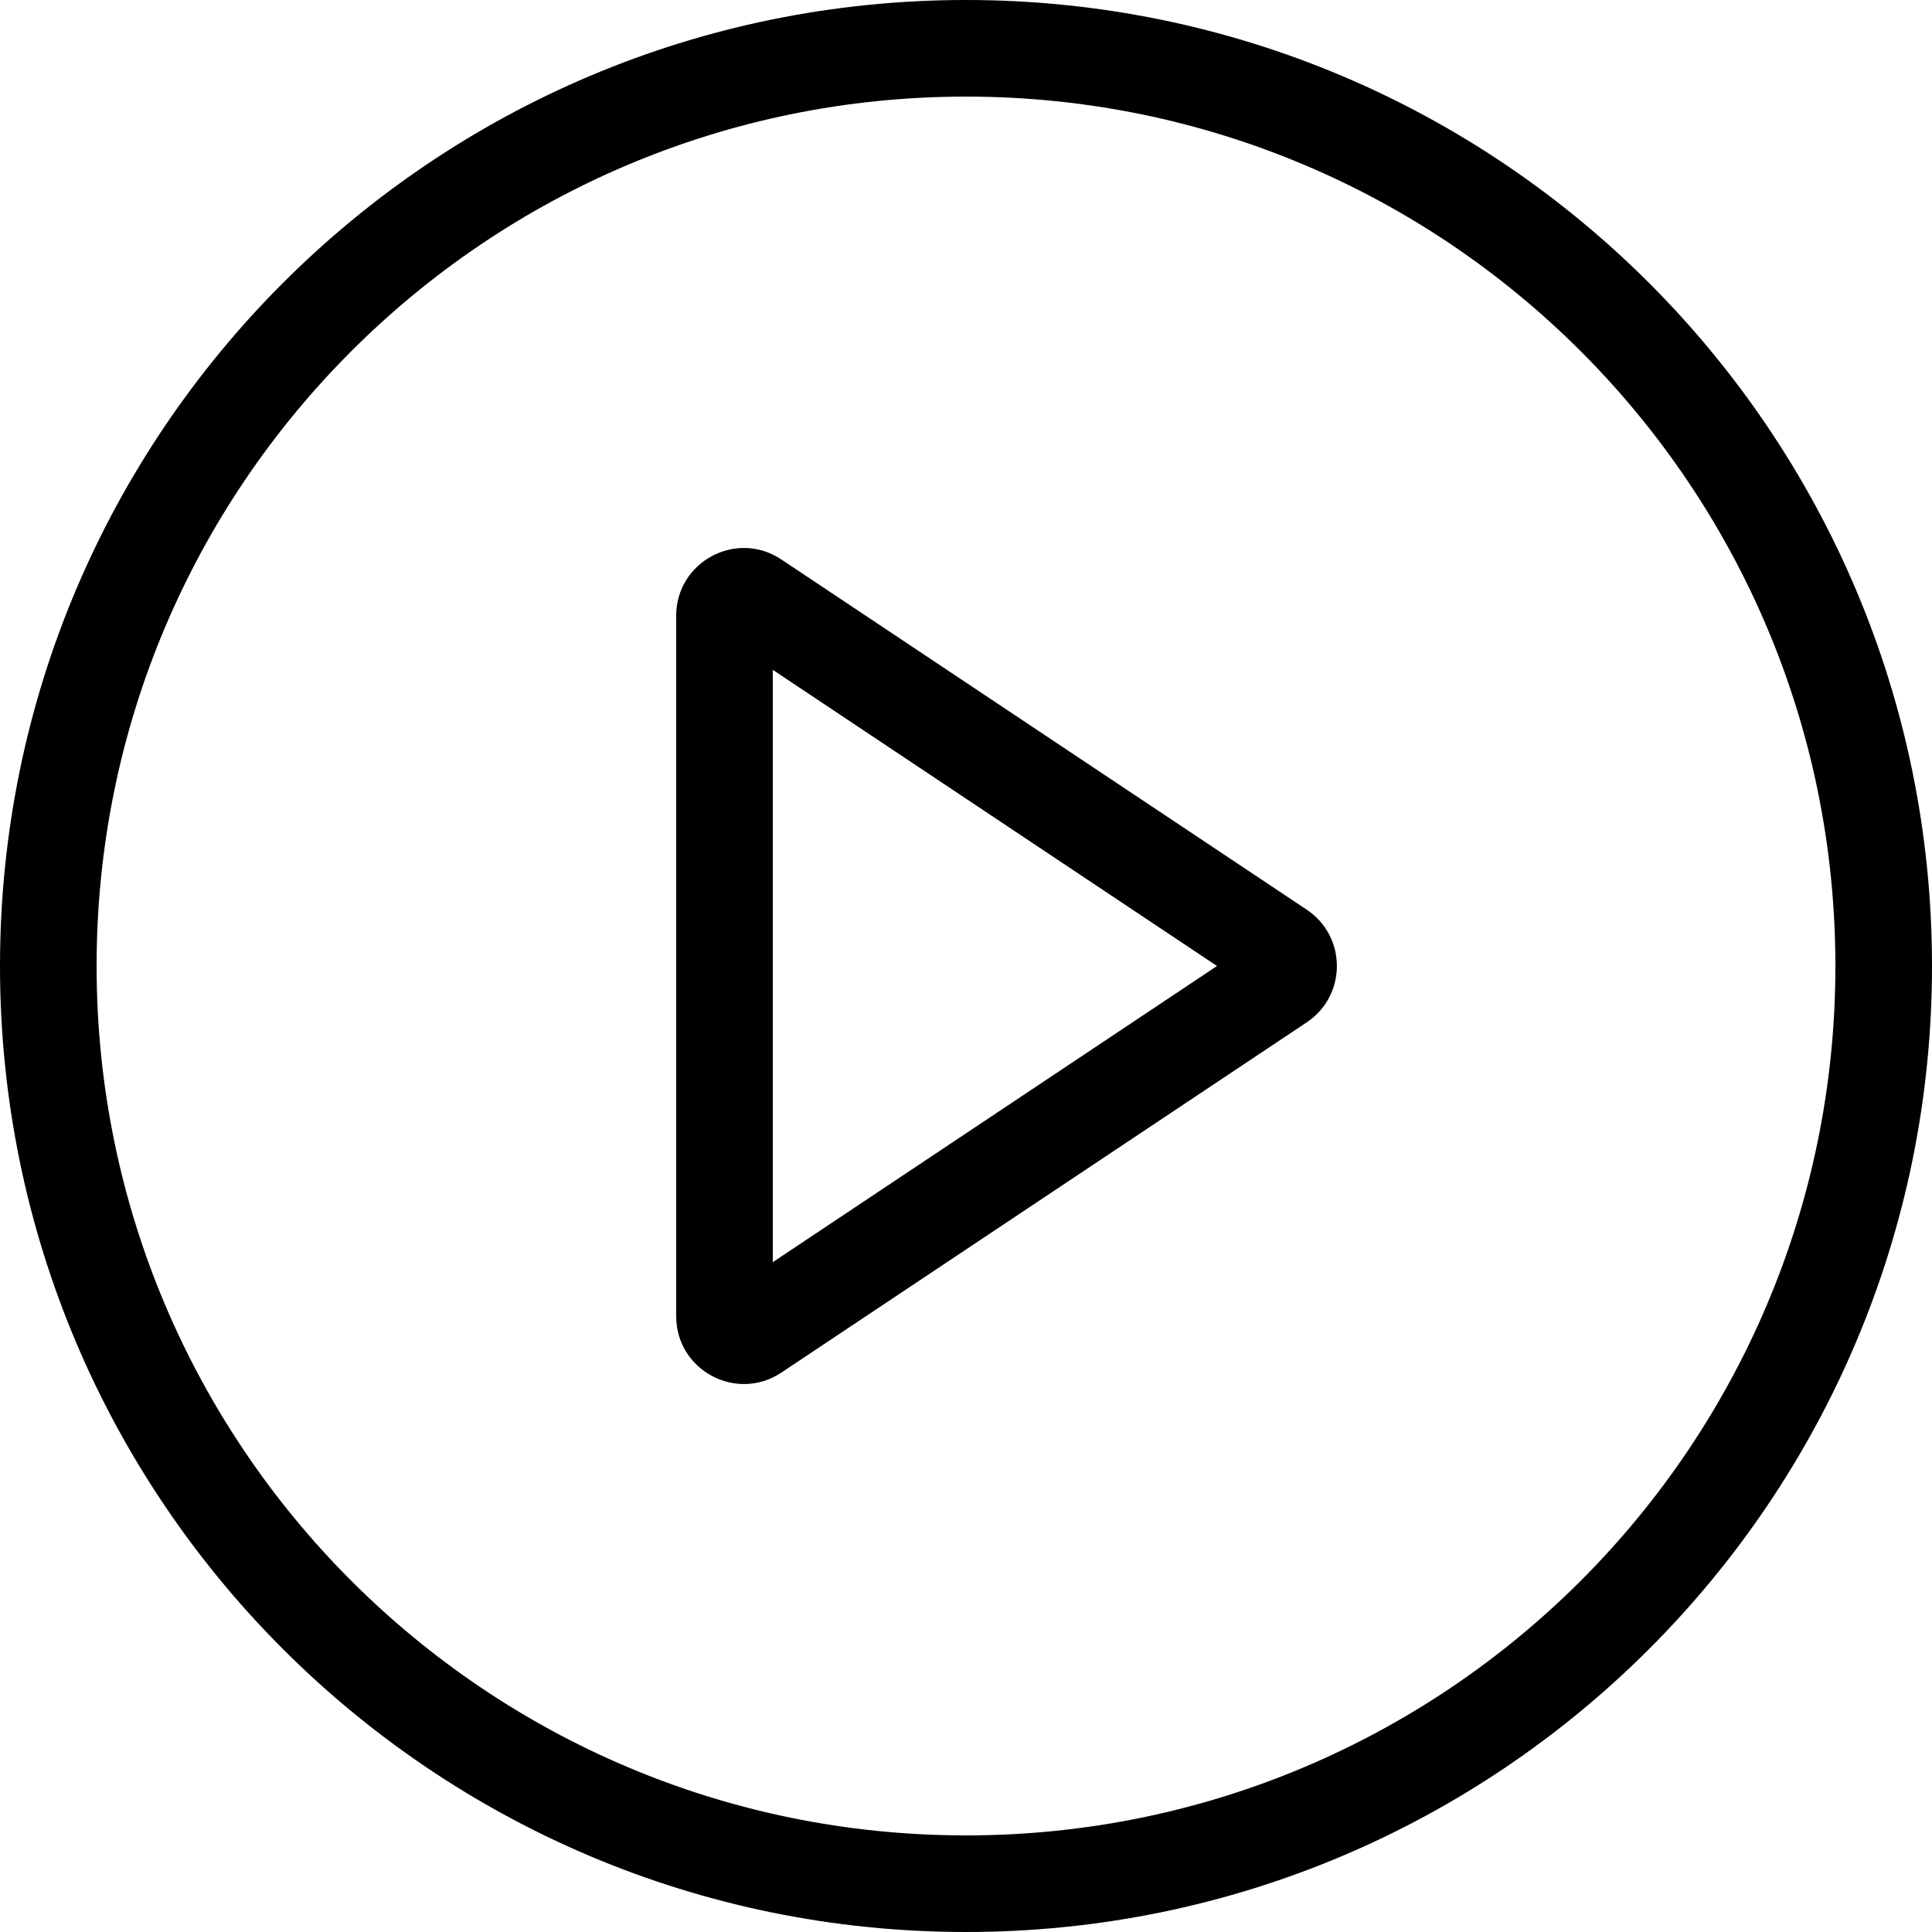
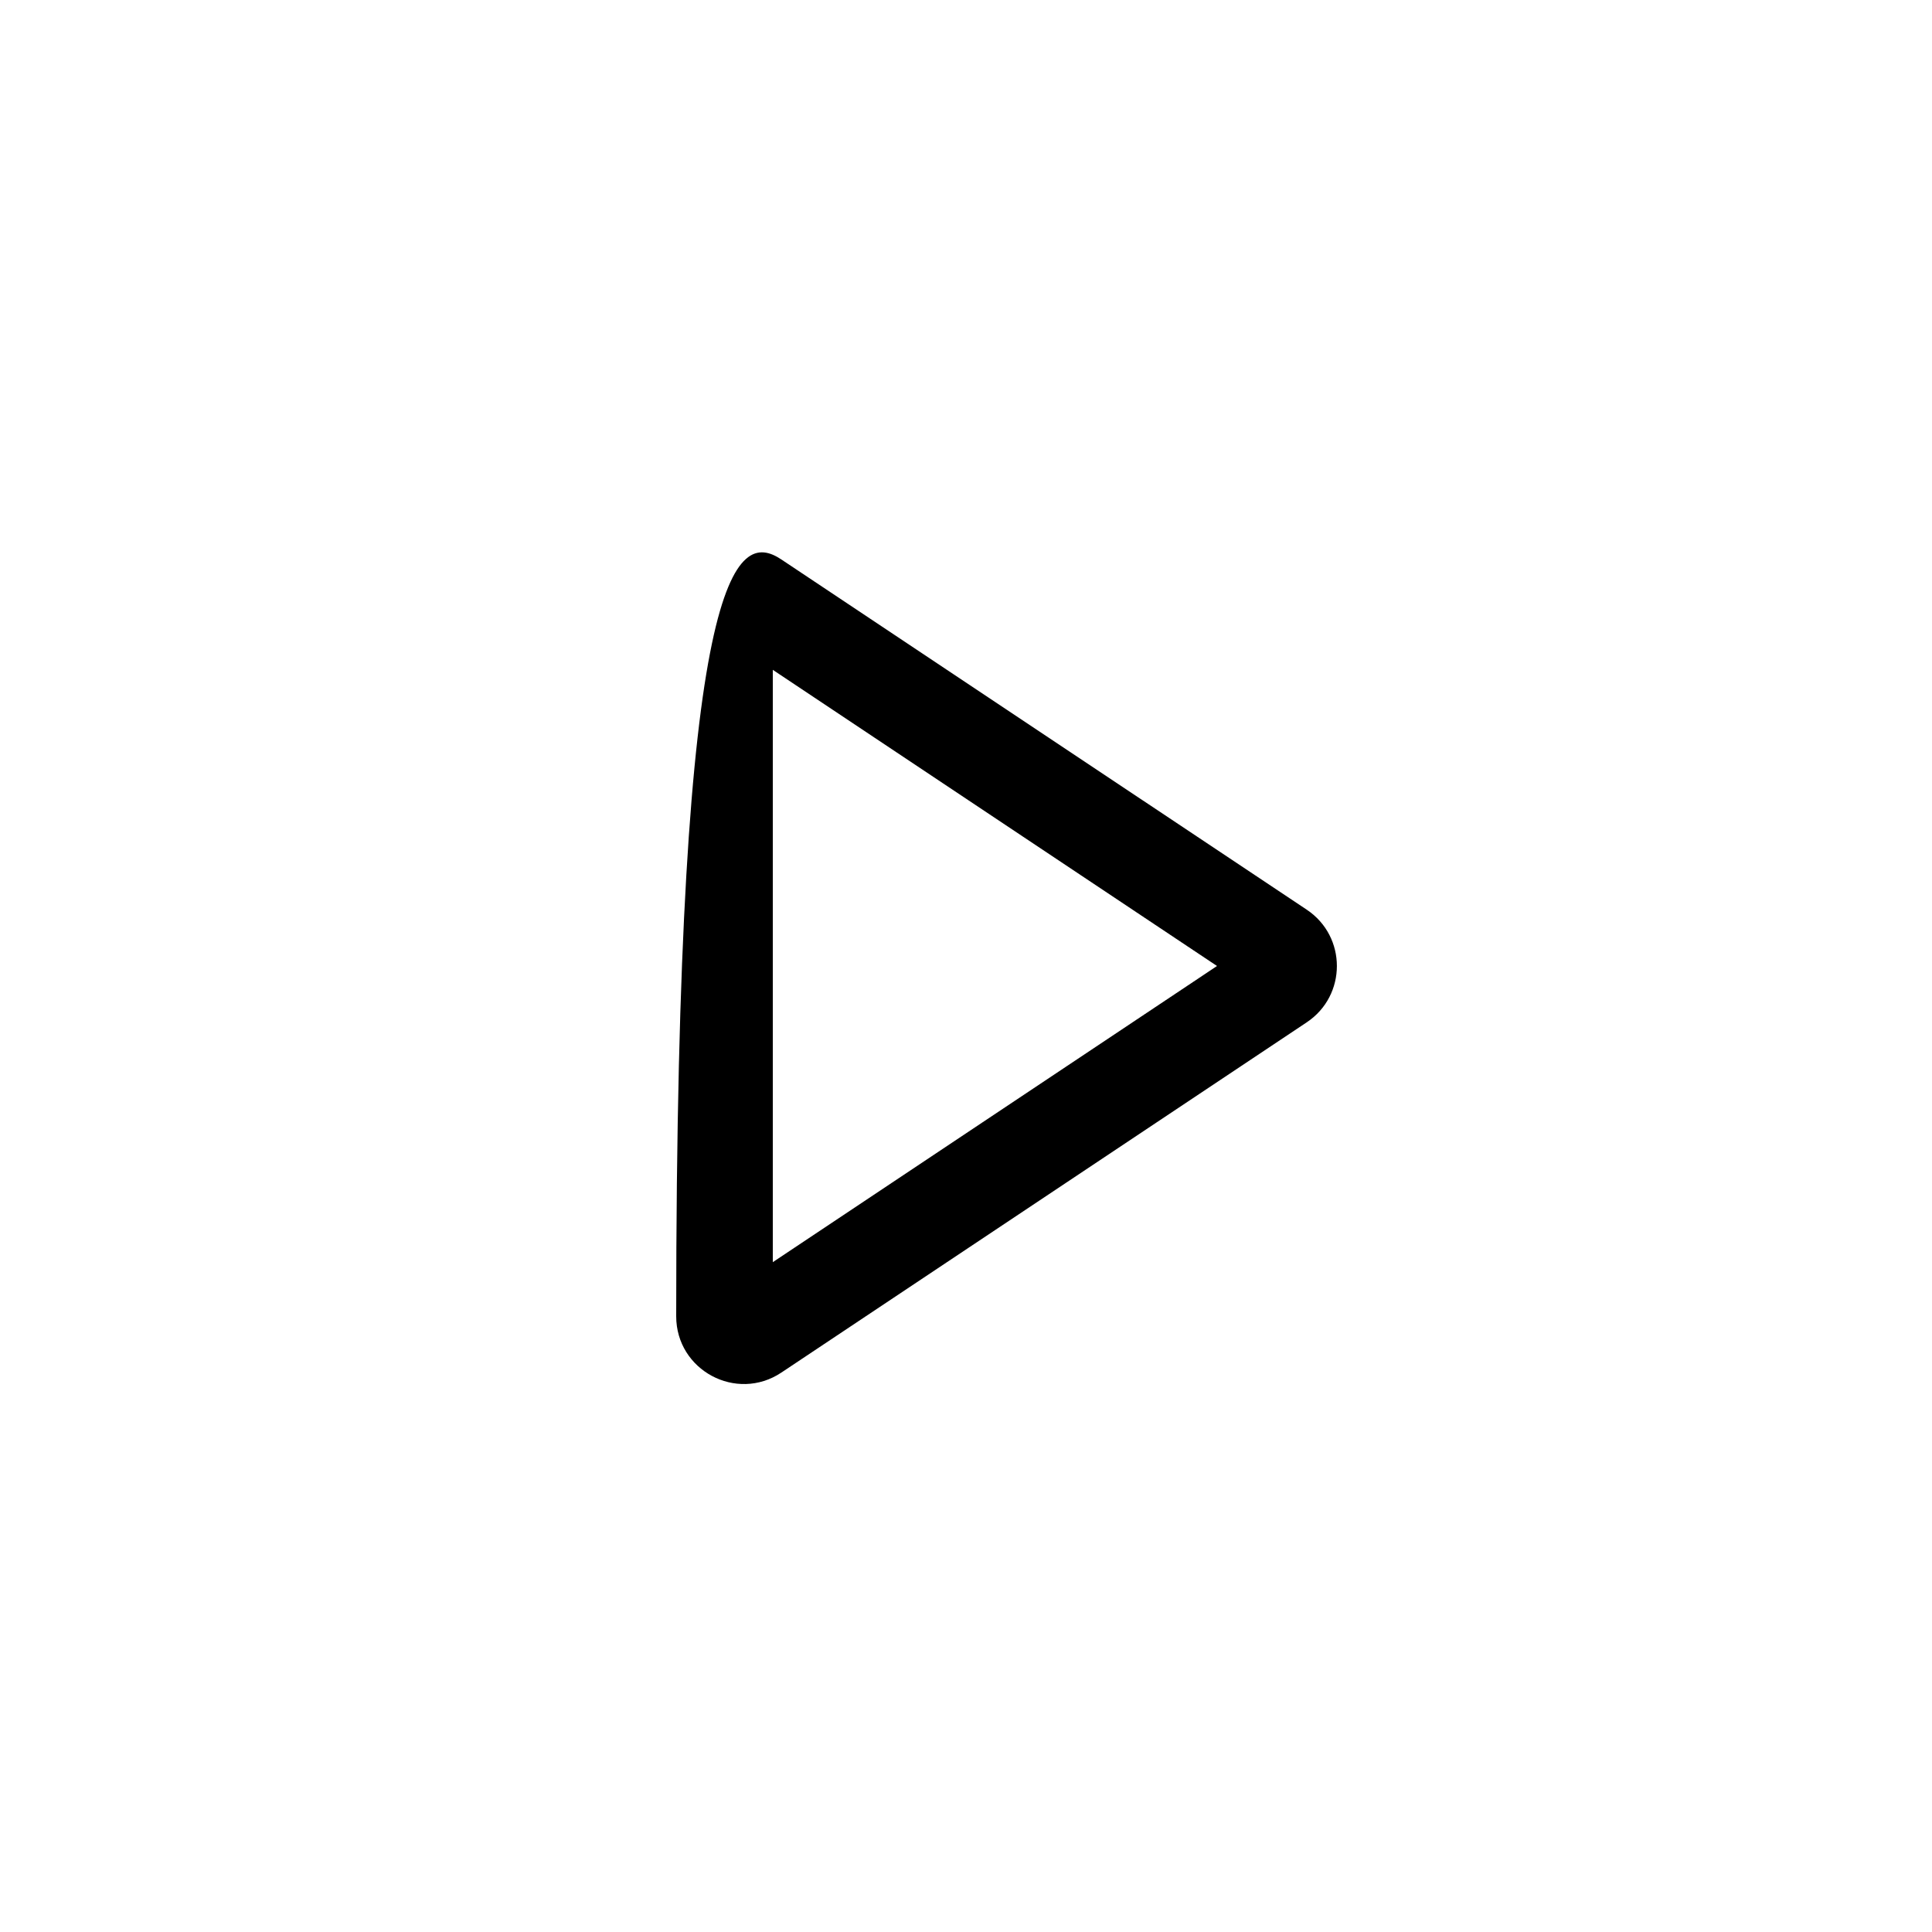
<svg xmlns="http://www.w3.org/2000/svg" width="38" height="38" viewBox="0 0 38 38" fill="none">
  <g clip-path="url(#clip0_135_1670)">
-     <path fill-rule="evenodd" clip-rule="evenodd" d="M19 36.1C28.444 36.1 36.1 28.444 36.1 19C36.1 9.556 28.444 1.9 19 1.9C9.556 1.9 1.9 9.556 1.9 19C1.9 28.444 9.556 36.1 19 36.1ZM19 38C29.493 38 38 29.493 38 19C38 8.507 29.493 0 19 0C8.507 0 0 8.507 0 19C0 29.493 8.507 38 19 38Z" fill="black" />
-     <path fill-rule="evenodd" clip-rule="evenodd" d="M23.937 19L15.2 13.175V24.825L23.937 19ZM25.703 17.893C26.492 18.42 26.492 19.58 25.703 20.107L15.368 26.997C14.484 27.586 13.3 26.952 13.3 25.89V12.11C13.3 11.048 14.484 10.414 15.368 11.004L25.703 17.893Z" fill="black" />
+     <path fill-rule="evenodd" clip-rule="evenodd" d="M23.937 19L15.2 13.175V24.825L23.937 19ZM25.703 17.893C26.492 18.42 26.492 19.58 25.703 20.107L15.368 26.997C14.484 27.586 13.3 26.952 13.3 25.89C13.3 11.048 14.484 10.414 15.368 11.004L25.703 17.893Z" fill="black" />
  </g>
  <defs>
    <clipPath id="clip0_135_1670">
      <rect width="38" height="38" fill="white" />
    </clipPath>
  </defs>
</svg>